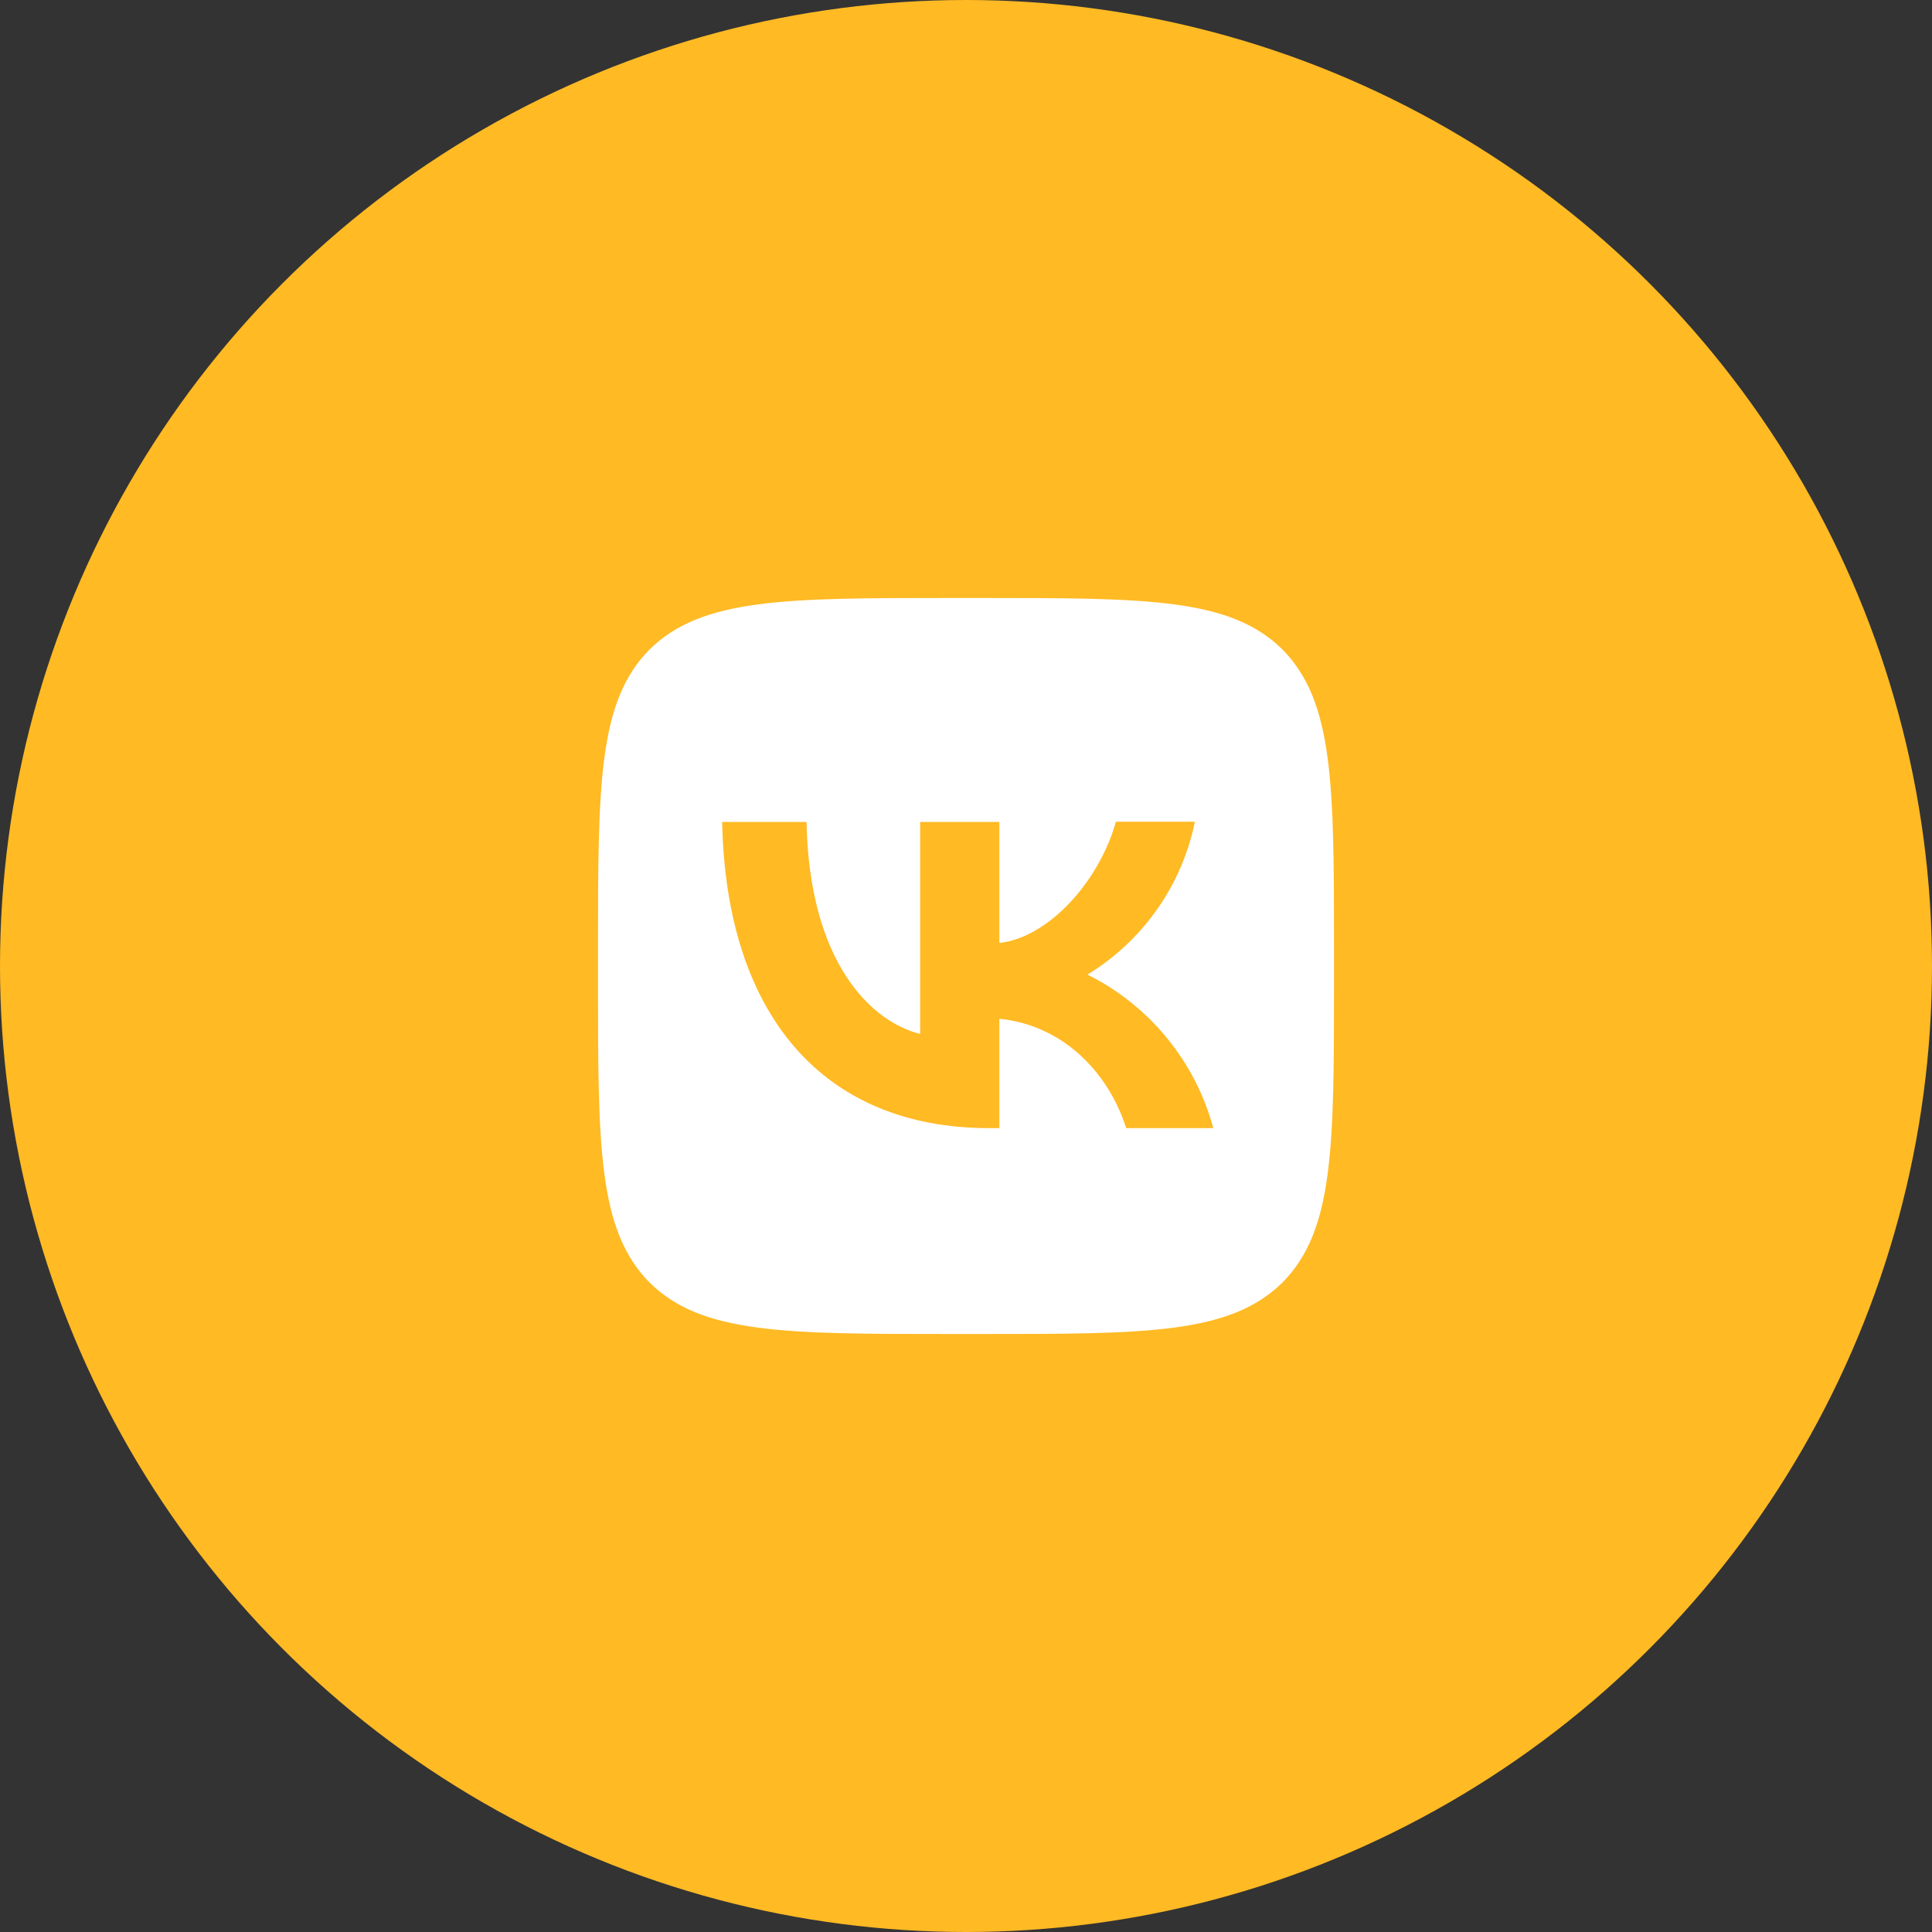
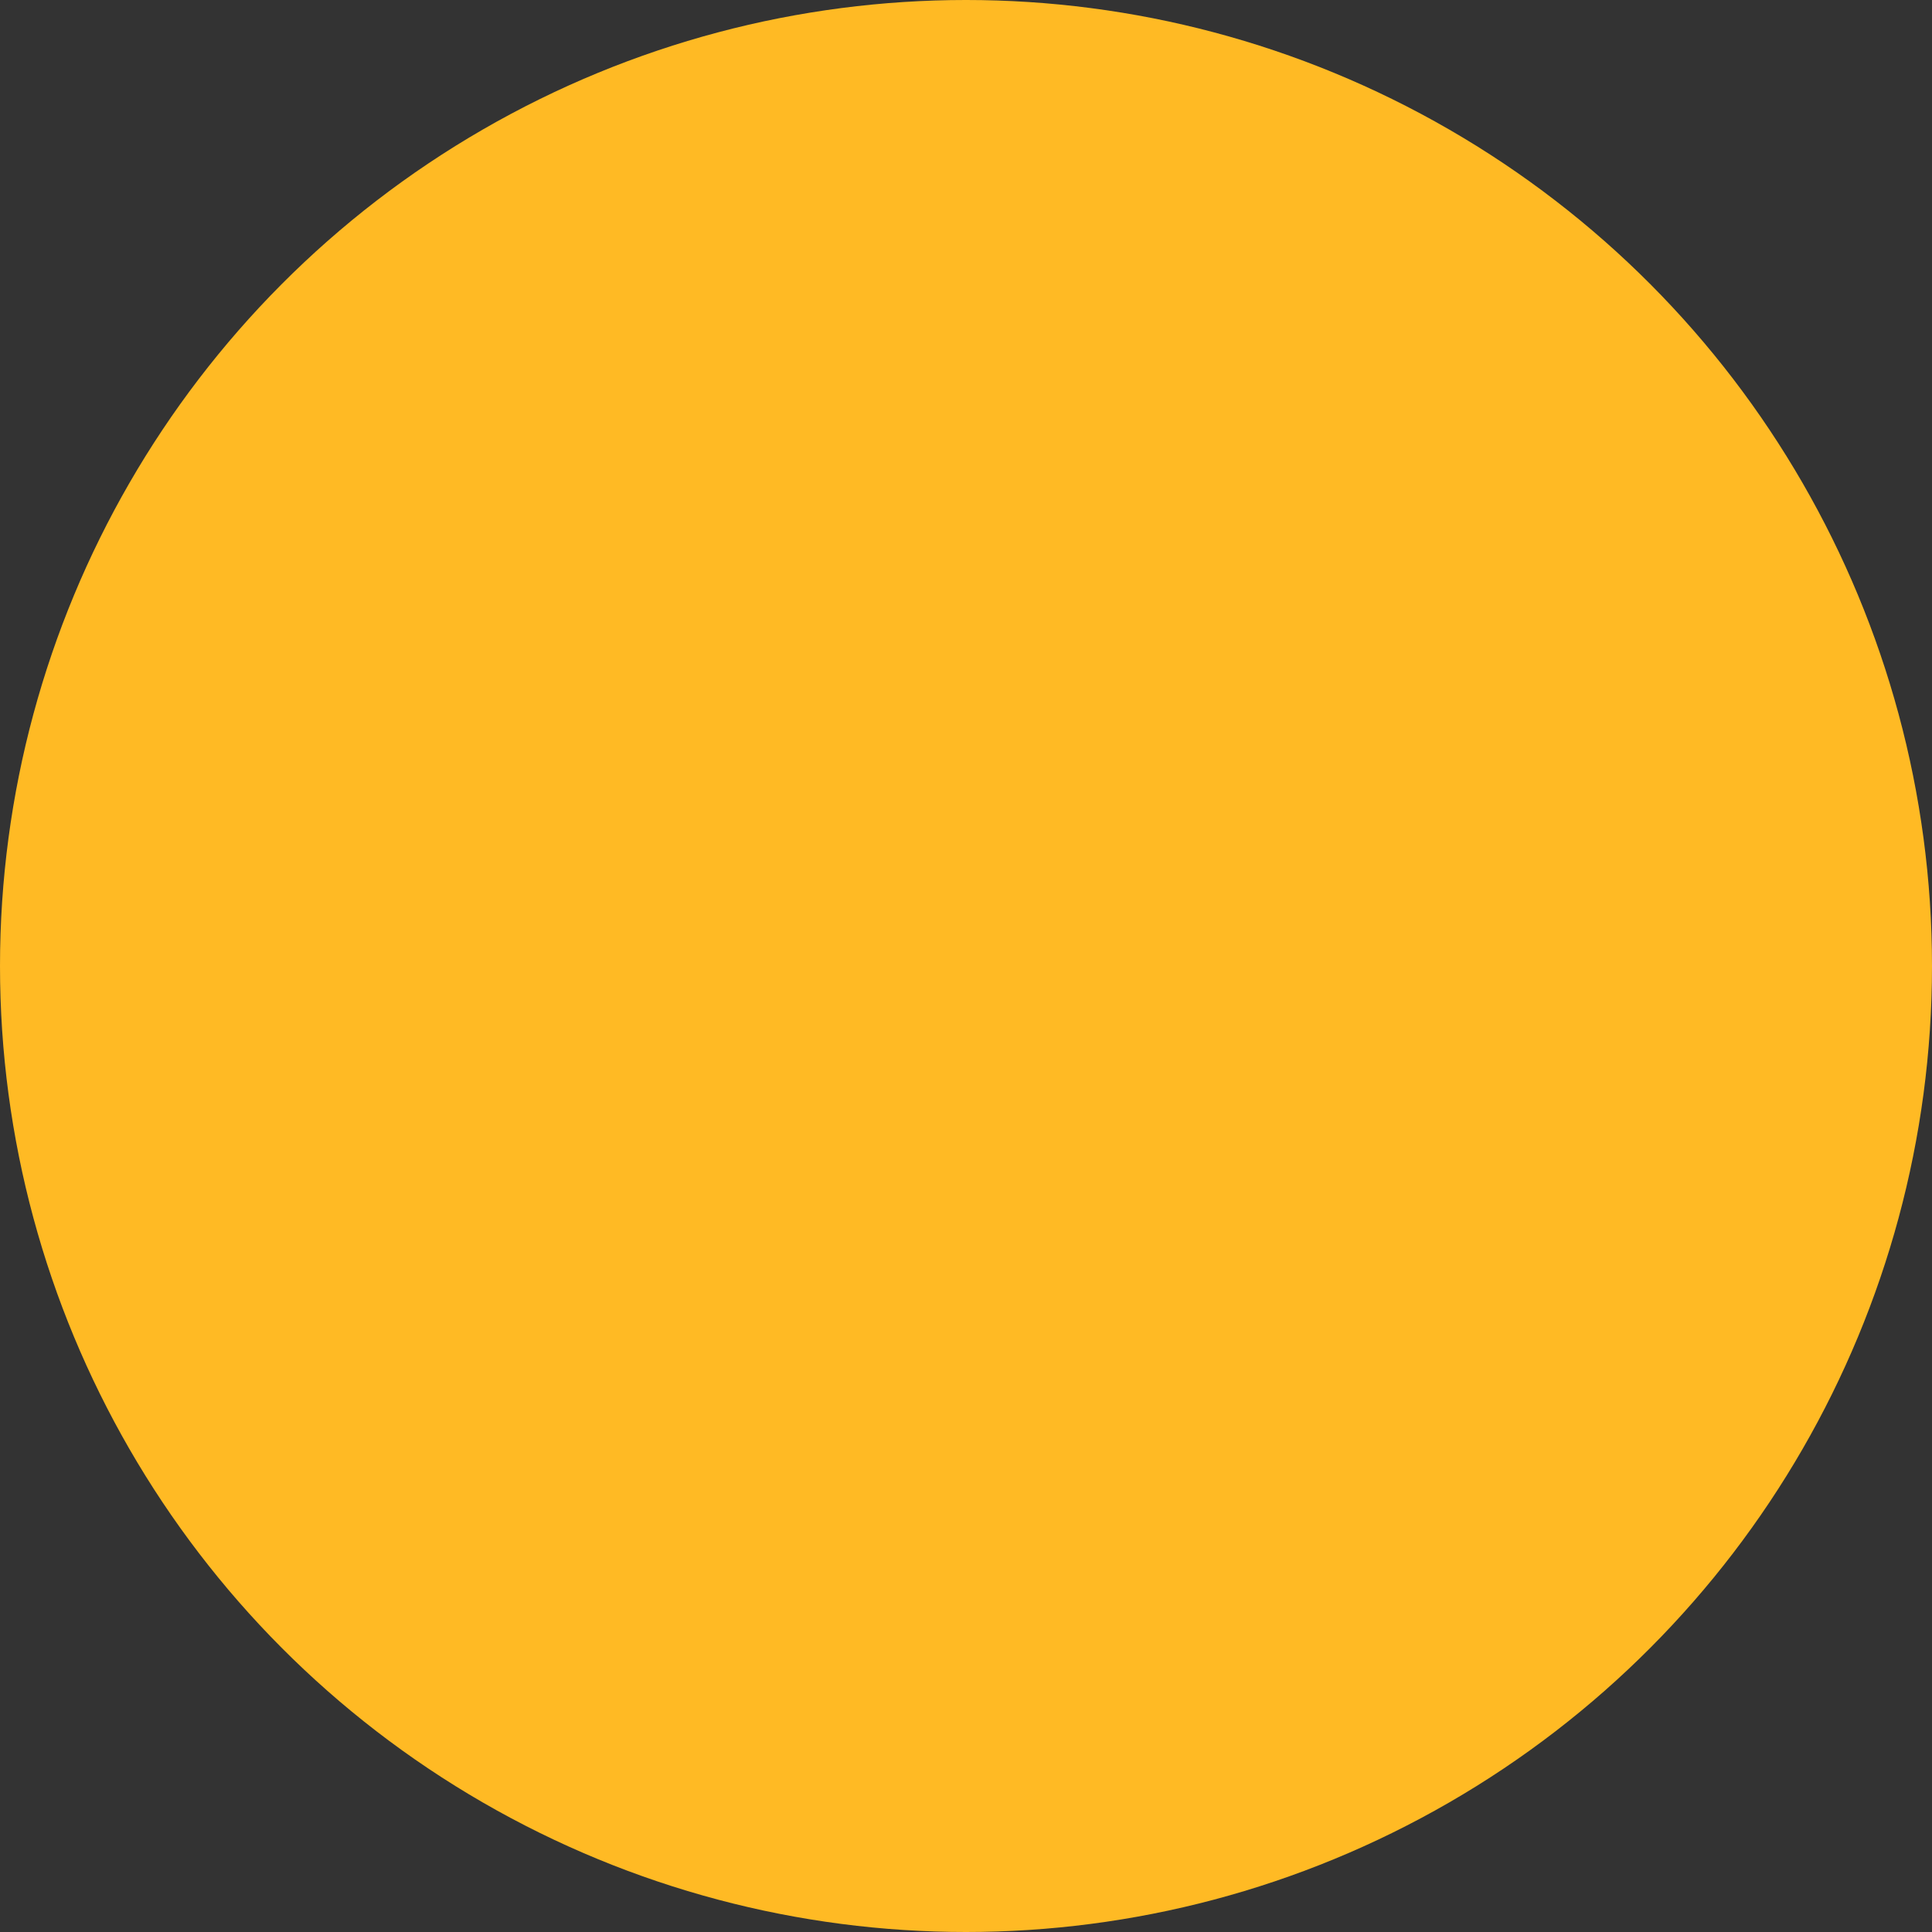
<svg xmlns="http://www.w3.org/2000/svg" width="42" height="42" viewBox="0 0 42 42" fill="none">
  <rect x="0" y="0" width="42" height="42" fill="#333333" stroke="none" />
  <circle cx="21" cy="21" r="21" fill="#FFBA24" />
-   <circle cx="21" cy="21" r="8" fill="#FFBA24" />
-   <path d="M14.12 14.12C13 15.251 13 17.059 13 20.68V21.32C13 24.936 13 26.744 14.12 27.88C15.251 29 17.059 29 20.68 29H21.32C24.936 29 26.744 29 27.88 27.88C29 26.749 29 24.941 29 21.32V20.68C29 17.064 29 15.256 27.88 14.12C26.749 13 24.941 13 21.32 13H20.68C17.064 13 15.256 13 14.12 14.12ZM15.699 17.869H17.533C17.592 20.92 18.936 22.211 20.003 22.477V17.869H21.725V20.499C22.776 20.387 23.885 19.187 24.259 17.864H25.976C25.836 18.549 25.556 19.197 25.154 19.769C24.752 20.34 24.237 20.823 23.64 21.187C24.306 21.518 24.895 21.987 25.366 22.563C25.838 23.138 26.182 23.807 26.376 24.525H24.483C24.077 23.261 23.064 22.28 21.725 22.147V24.525H21.512C17.864 24.525 15.784 22.029 15.699 17.869Z" fill="white" />
</svg>